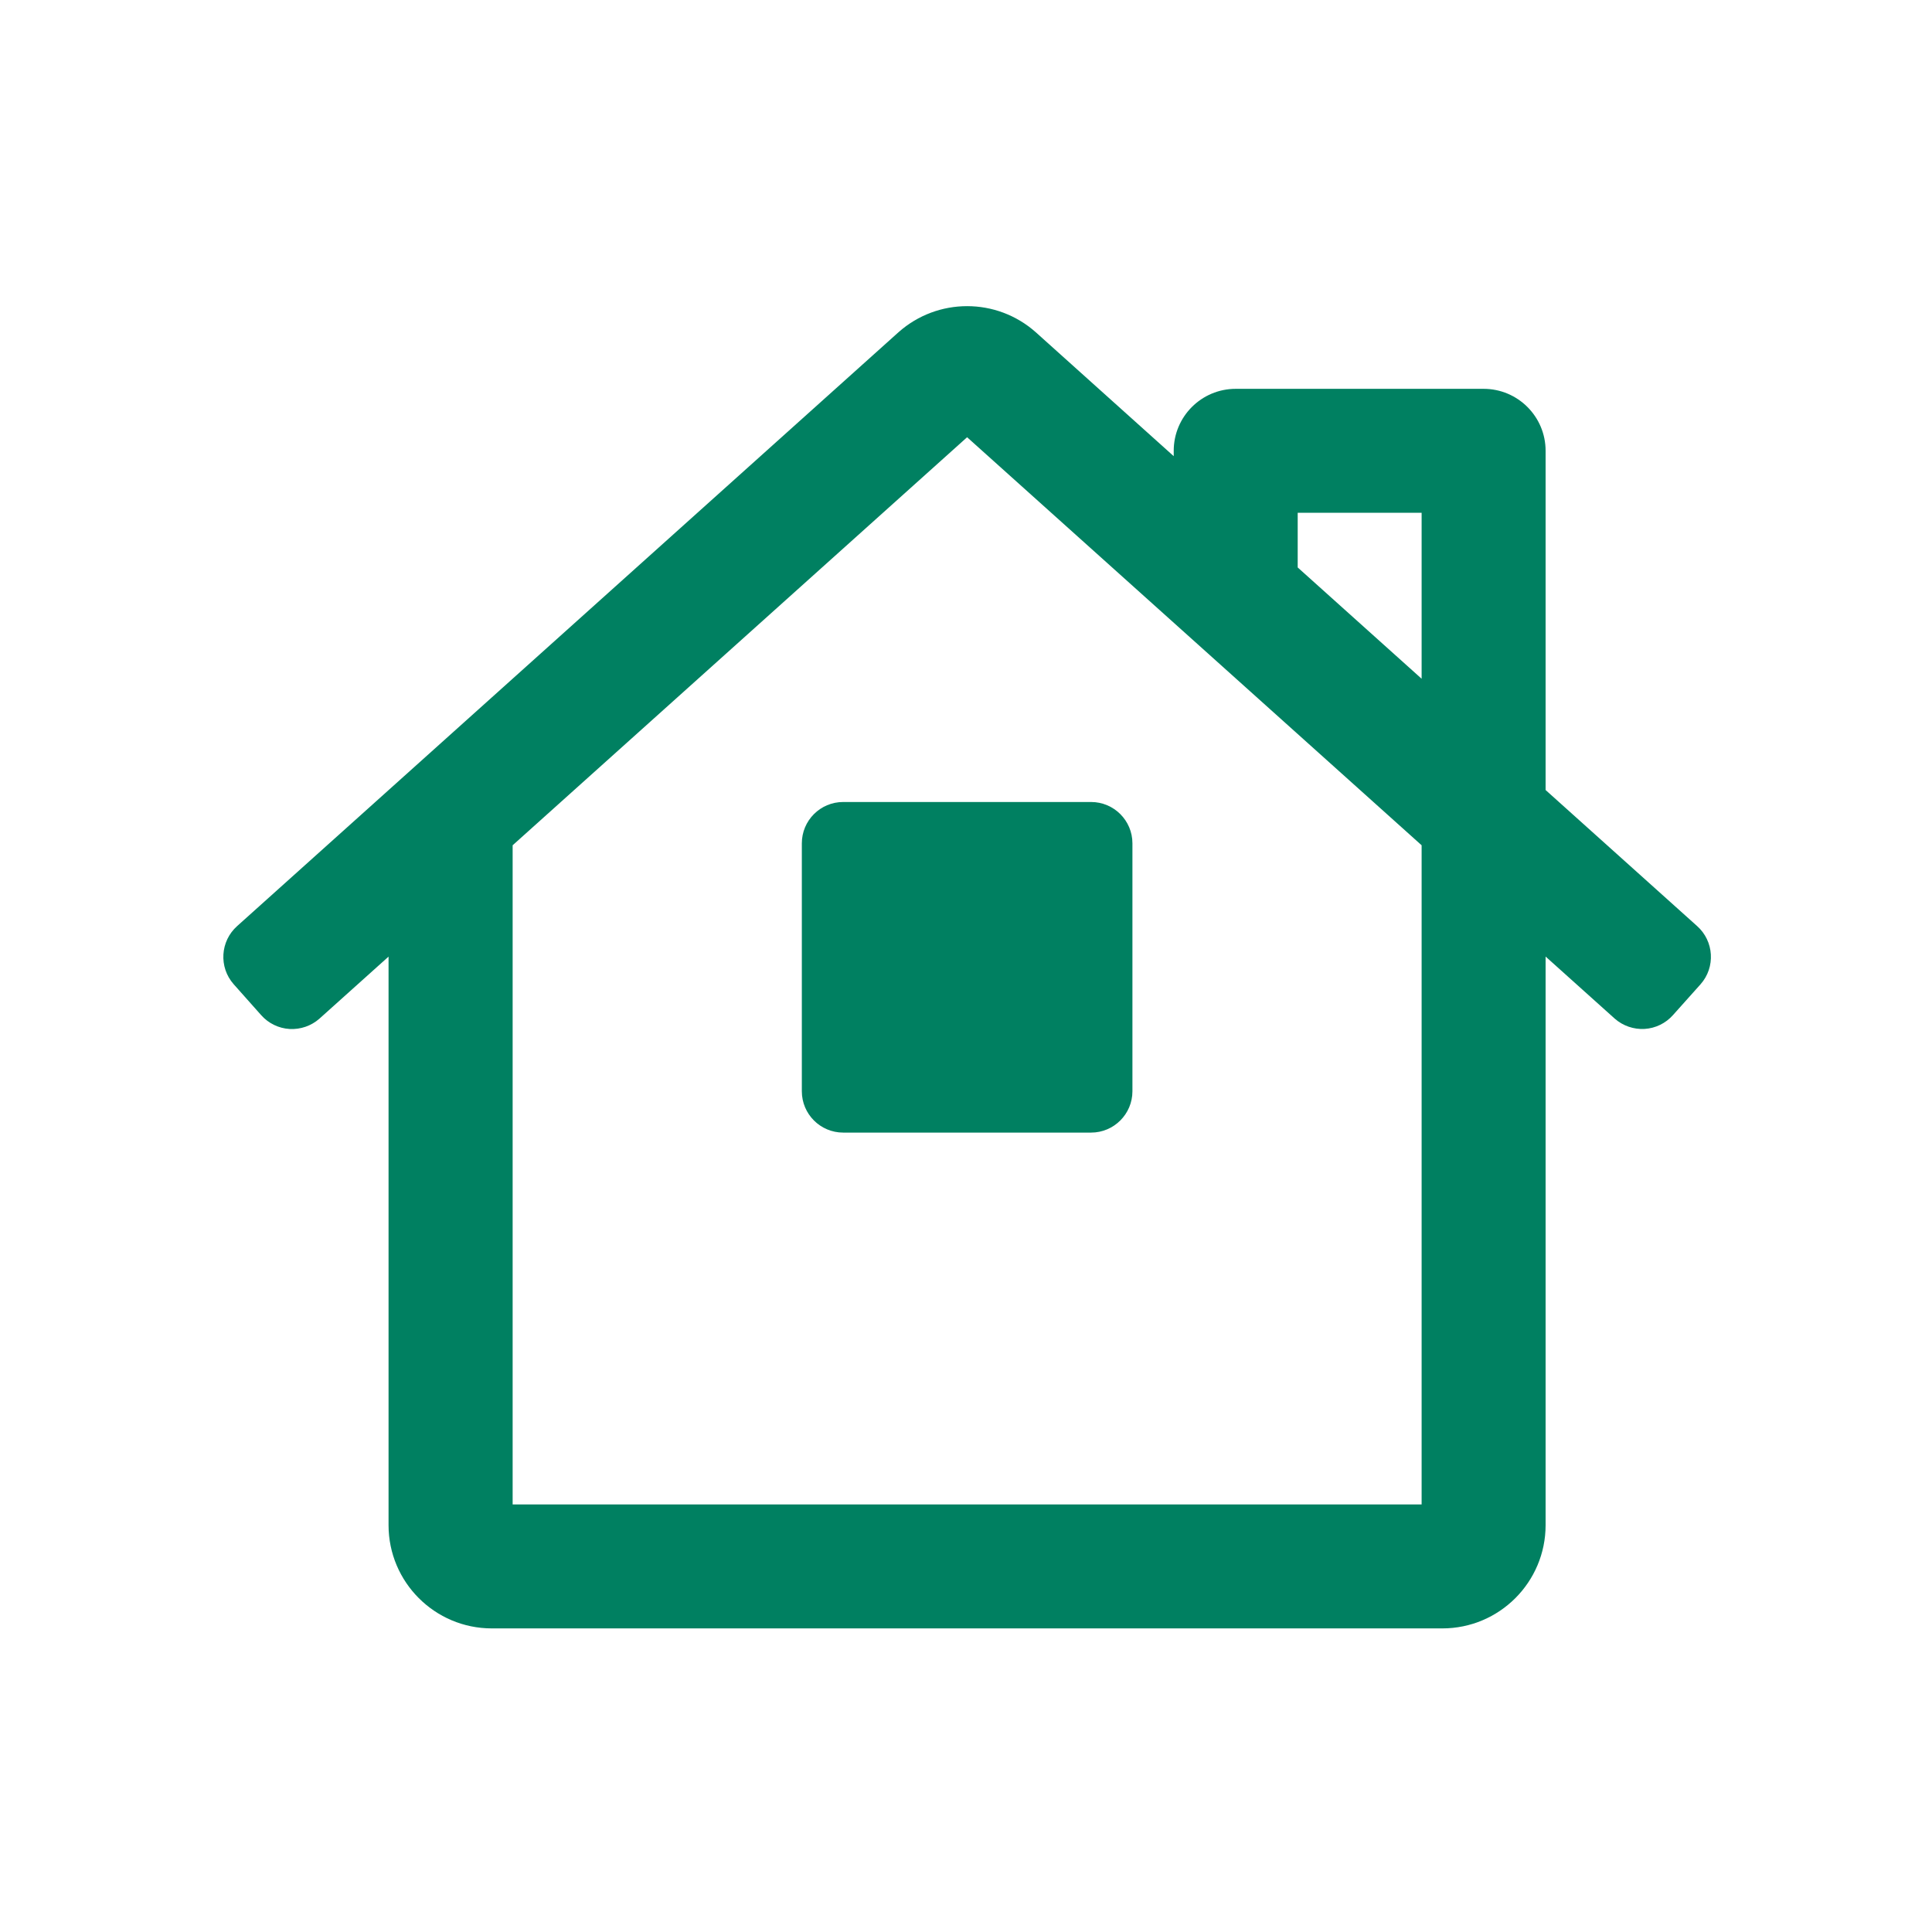
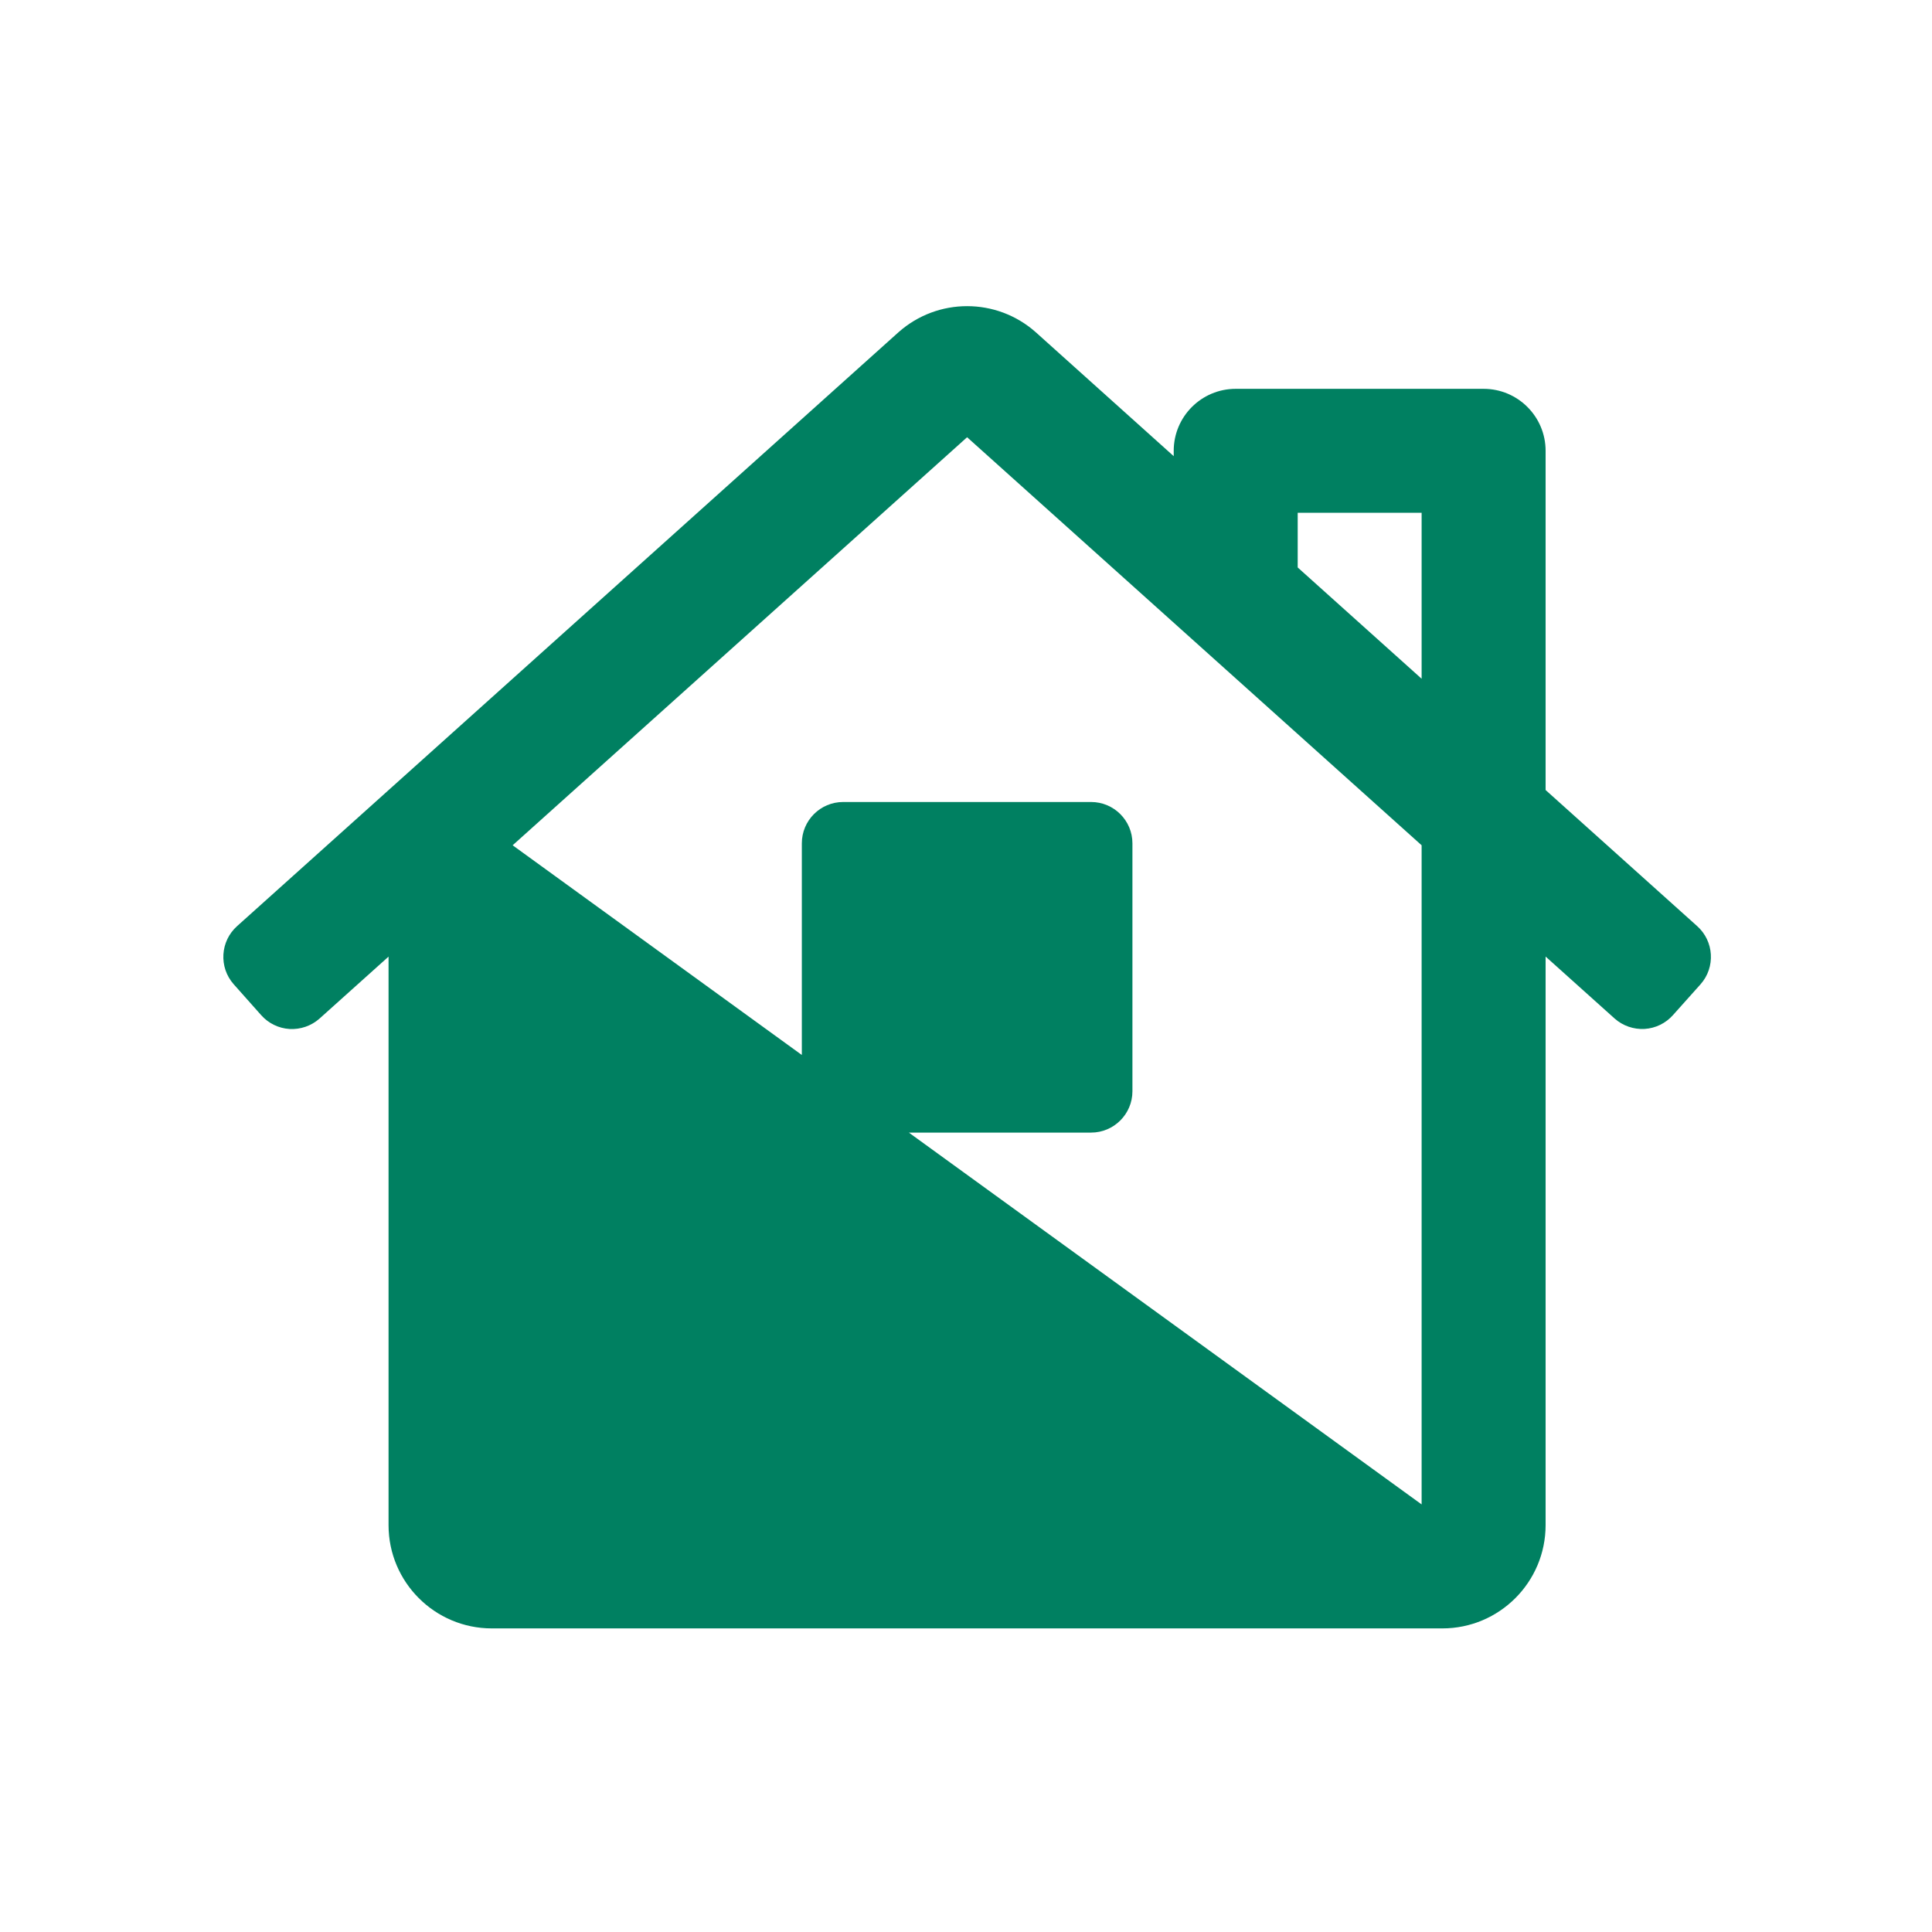
<svg xmlns="http://www.w3.org/2000/svg" width="35px" height="35px" viewBox="0 0 35 35" version="1.1">
  <title>house</title>
  <desc>Created with Sketch.</desc>
  <g id="house" stroke="none" stroke-width="1" fill="none" fill-rule="evenodd">
    <g id="house-regular" transform="translate(4, 5.5)" fill="#008061" fill-rule="nonzero">
-       <path d="M26.743,11.275 L24,8.812 L24,2.667 C24,2.047 23.497,1.544 22.877,1.544 L18.386,1.544 C17.766,1.544 17.263,2.047 17.263,2.667 L17.263,2.764 L14.763,0.518 C14.054,-0.111 12.987,-0.111 12.278,0.518 L0.298,11.275 C-0.011,11.549 -0.04,12.022 0.234,12.331 L0.731,12.89 C0.863,13.039 1.048,13.129 1.246,13.141 C1.444,13.152 1.639,13.085 1.788,12.953 L3.039,11.83 L3.039,22.129 C3.039,23.162 3.877,24 4.91,24 L22.129,24 C23.162,24 24,23.162 24,22.129 L24,11.829 L25.251,12.952 C25.4,13.084 25.595,13.151 25.793,13.14 C25.991,13.128 26.176,13.038 26.308,12.889 L26.807,12.331 C27.081,12.022 27.052,11.549 26.743,11.275 Z M21.754,21.754 L5.287,21.754 L5.287,9.813 L13.52,2.421 L21.754,9.813 L21.754,21.754 Z M21.754,6.796 L19.509,4.78 L19.509,3.789 L21.754,3.789 L21.754,6.796 Z M10.526,9.778 L10.526,14.269 C10.526,14.682 10.861,15.018 11.275,15.018 L15.766,15.018 C16.179,15.018 16.515,14.682 16.515,14.269 L16.515,9.778 C16.515,9.364 16.179,9.029 15.766,9.029 L11.275,9.029 C10.861,9.029 10.526,9.364 10.526,9.778 Z" id="Shape" />
+       <path d="M26.743,11.275 L24,8.812 L24,2.667 C24,2.047 23.497,1.544 22.877,1.544 L18.386,1.544 C17.766,1.544 17.263,2.047 17.263,2.667 L17.263,2.764 L14.763,0.518 C14.054,-0.111 12.987,-0.111 12.278,0.518 L0.298,11.275 C-0.011,11.549 -0.04,12.022 0.234,12.331 L0.731,12.89 C0.863,13.039 1.048,13.129 1.246,13.141 C1.444,13.152 1.639,13.085 1.788,12.953 L3.039,11.83 L3.039,22.129 C3.039,23.162 3.877,24 4.91,24 L22.129,24 C23.162,24 24,23.162 24,22.129 L24,11.829 L25.251,12.952 C25.4,13.084 25.595,13.151 25.793,13.14 C25.991,13.128 26.176,13.038 26.308,12.889 L26.807,12.331 C27.081,12.022 27.052,11.549 26.743,11.275 Z M21.754,21.754 L5.287,9.813 L13.52,2.421 L21.754,9.813 L21.754,21.754 Z M21.754,6.796 L19.509,4.78 L19.509,3.789 L21.754,3.789 L21.754,6.796 Z M10.526,9.778 L10.526,14.269 C10.526,14.682 10.861,15.018 11.275,15.018 L15.766,15.018 C16.179,15.018 16.515,14.682 16.515,14.269 L16.515,9.778 C16.515,9.364 16.179,9.029 15.766,9.029 L11.275,9.029 C10.861,9.029 10.526,9.364 10.526,9.778 Z" id="Shape" />
    </g>
  </g>
</svg>